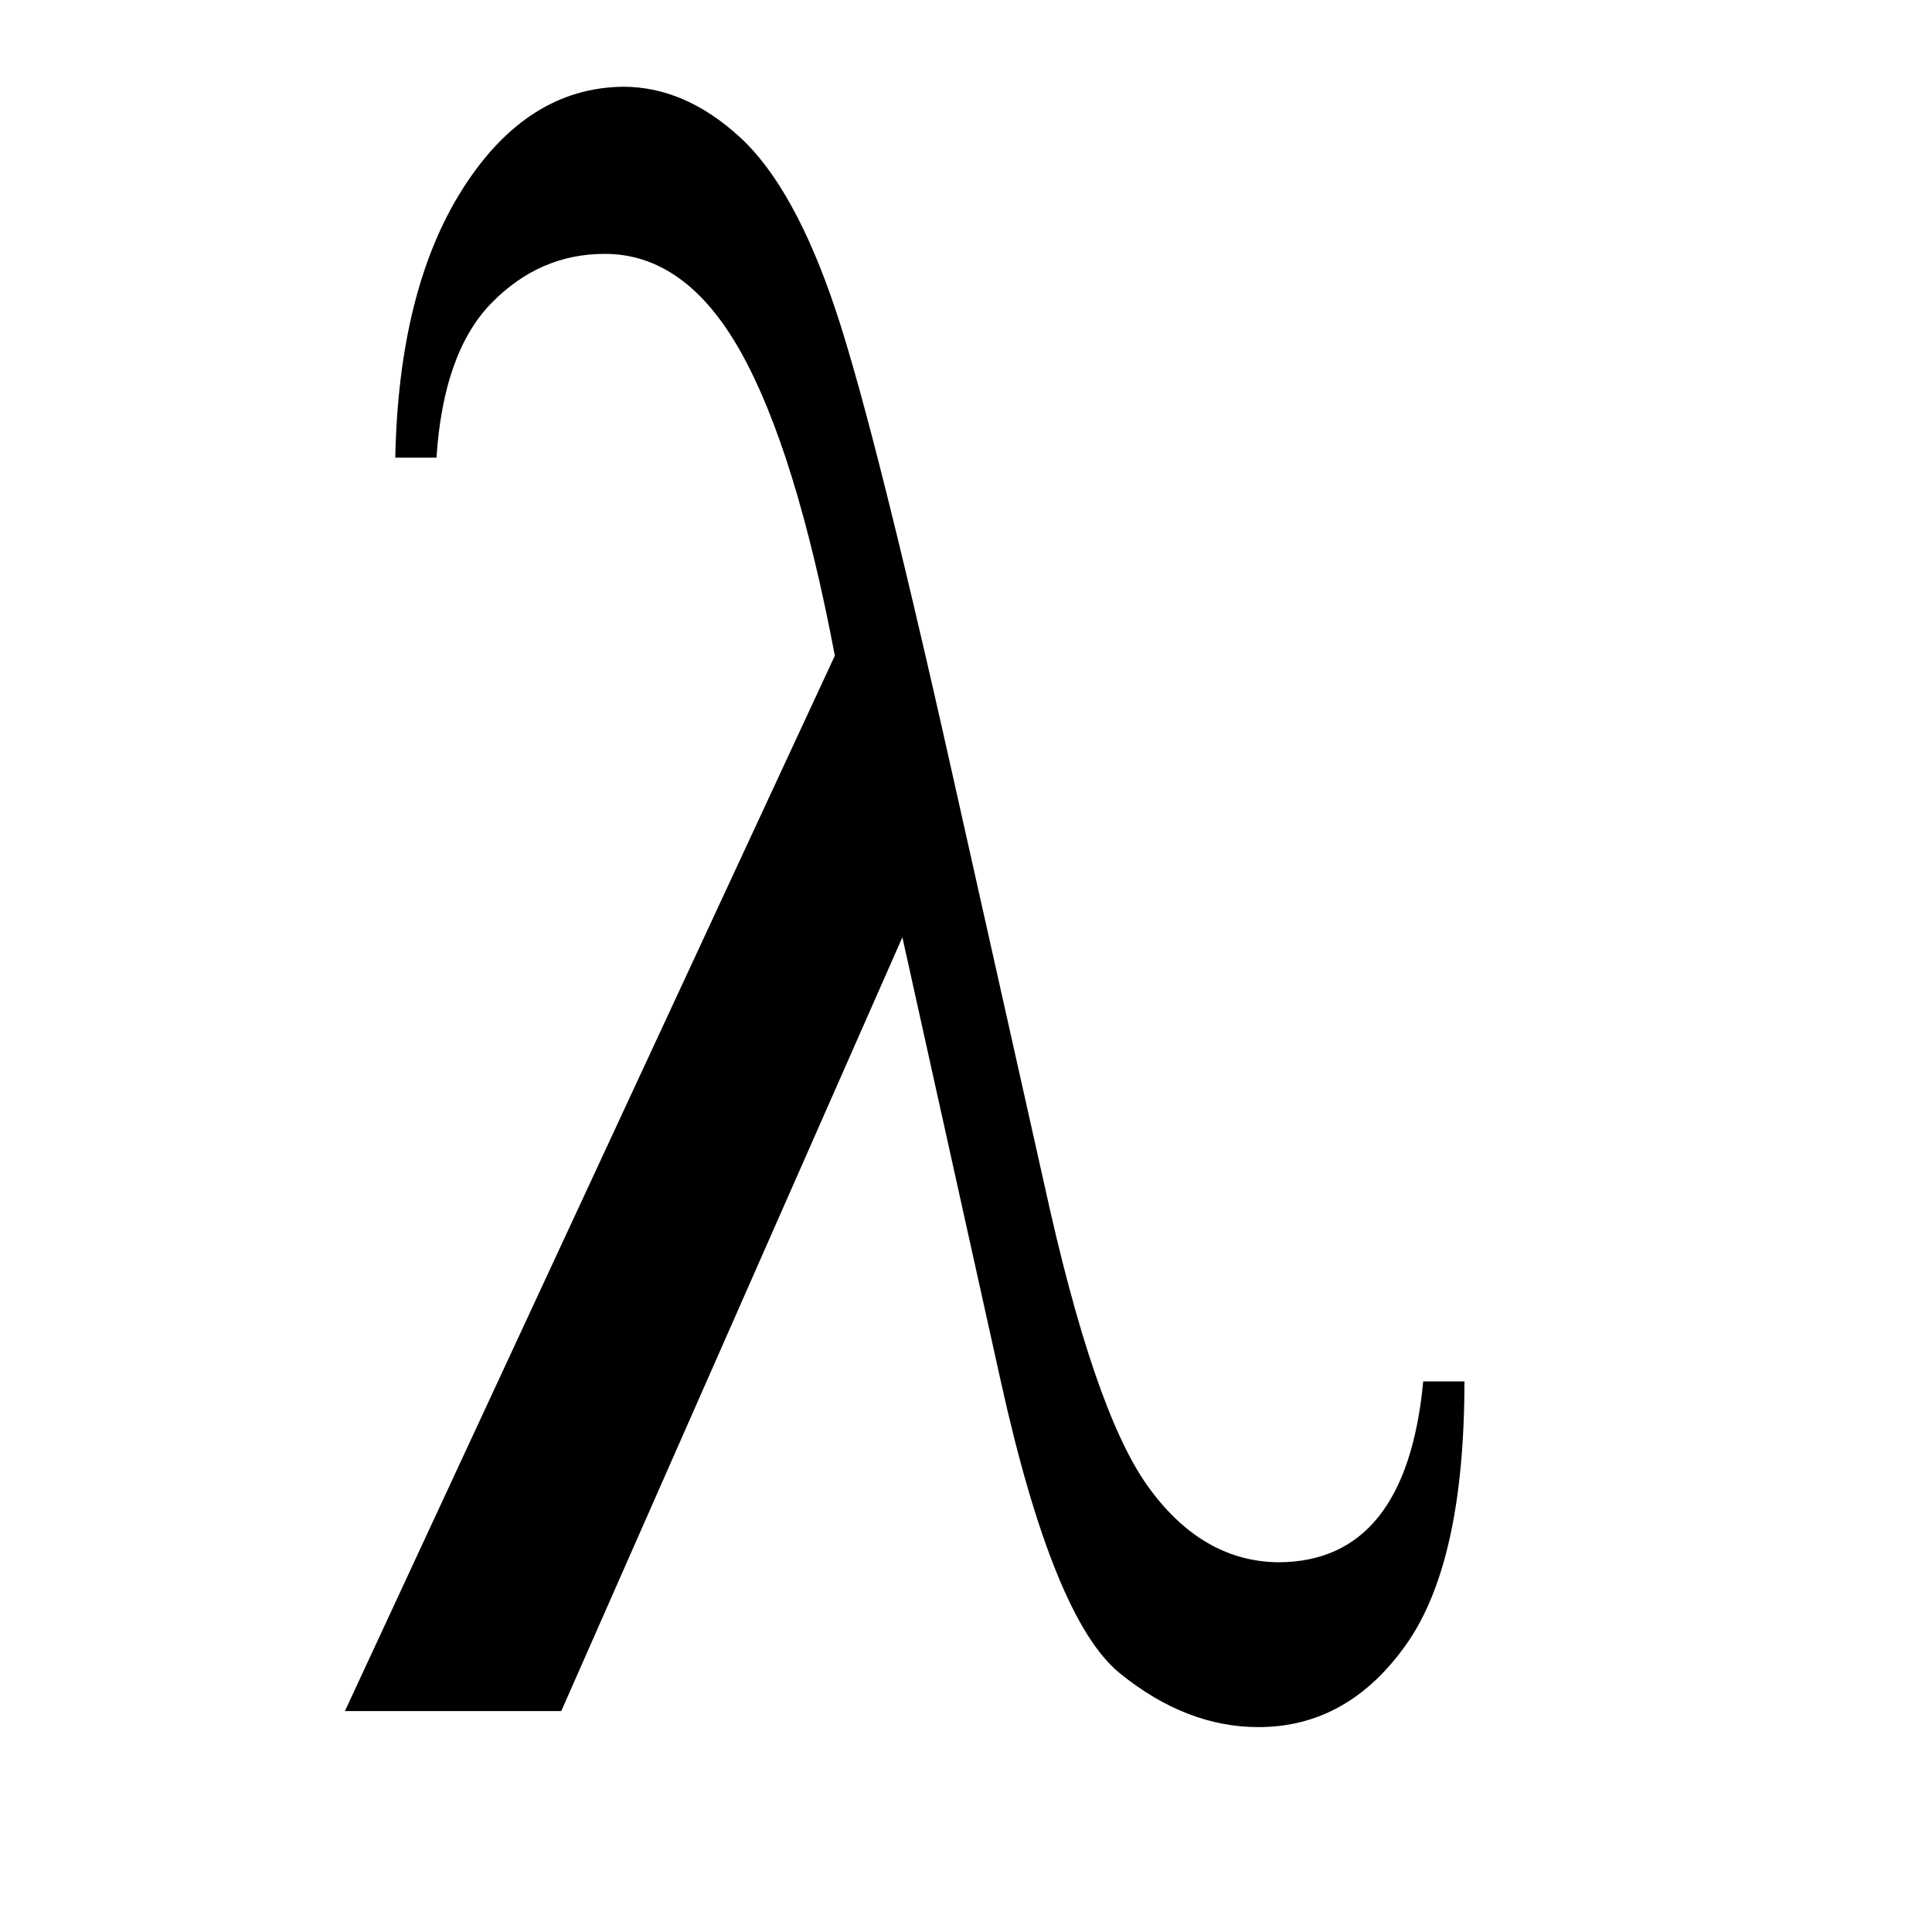
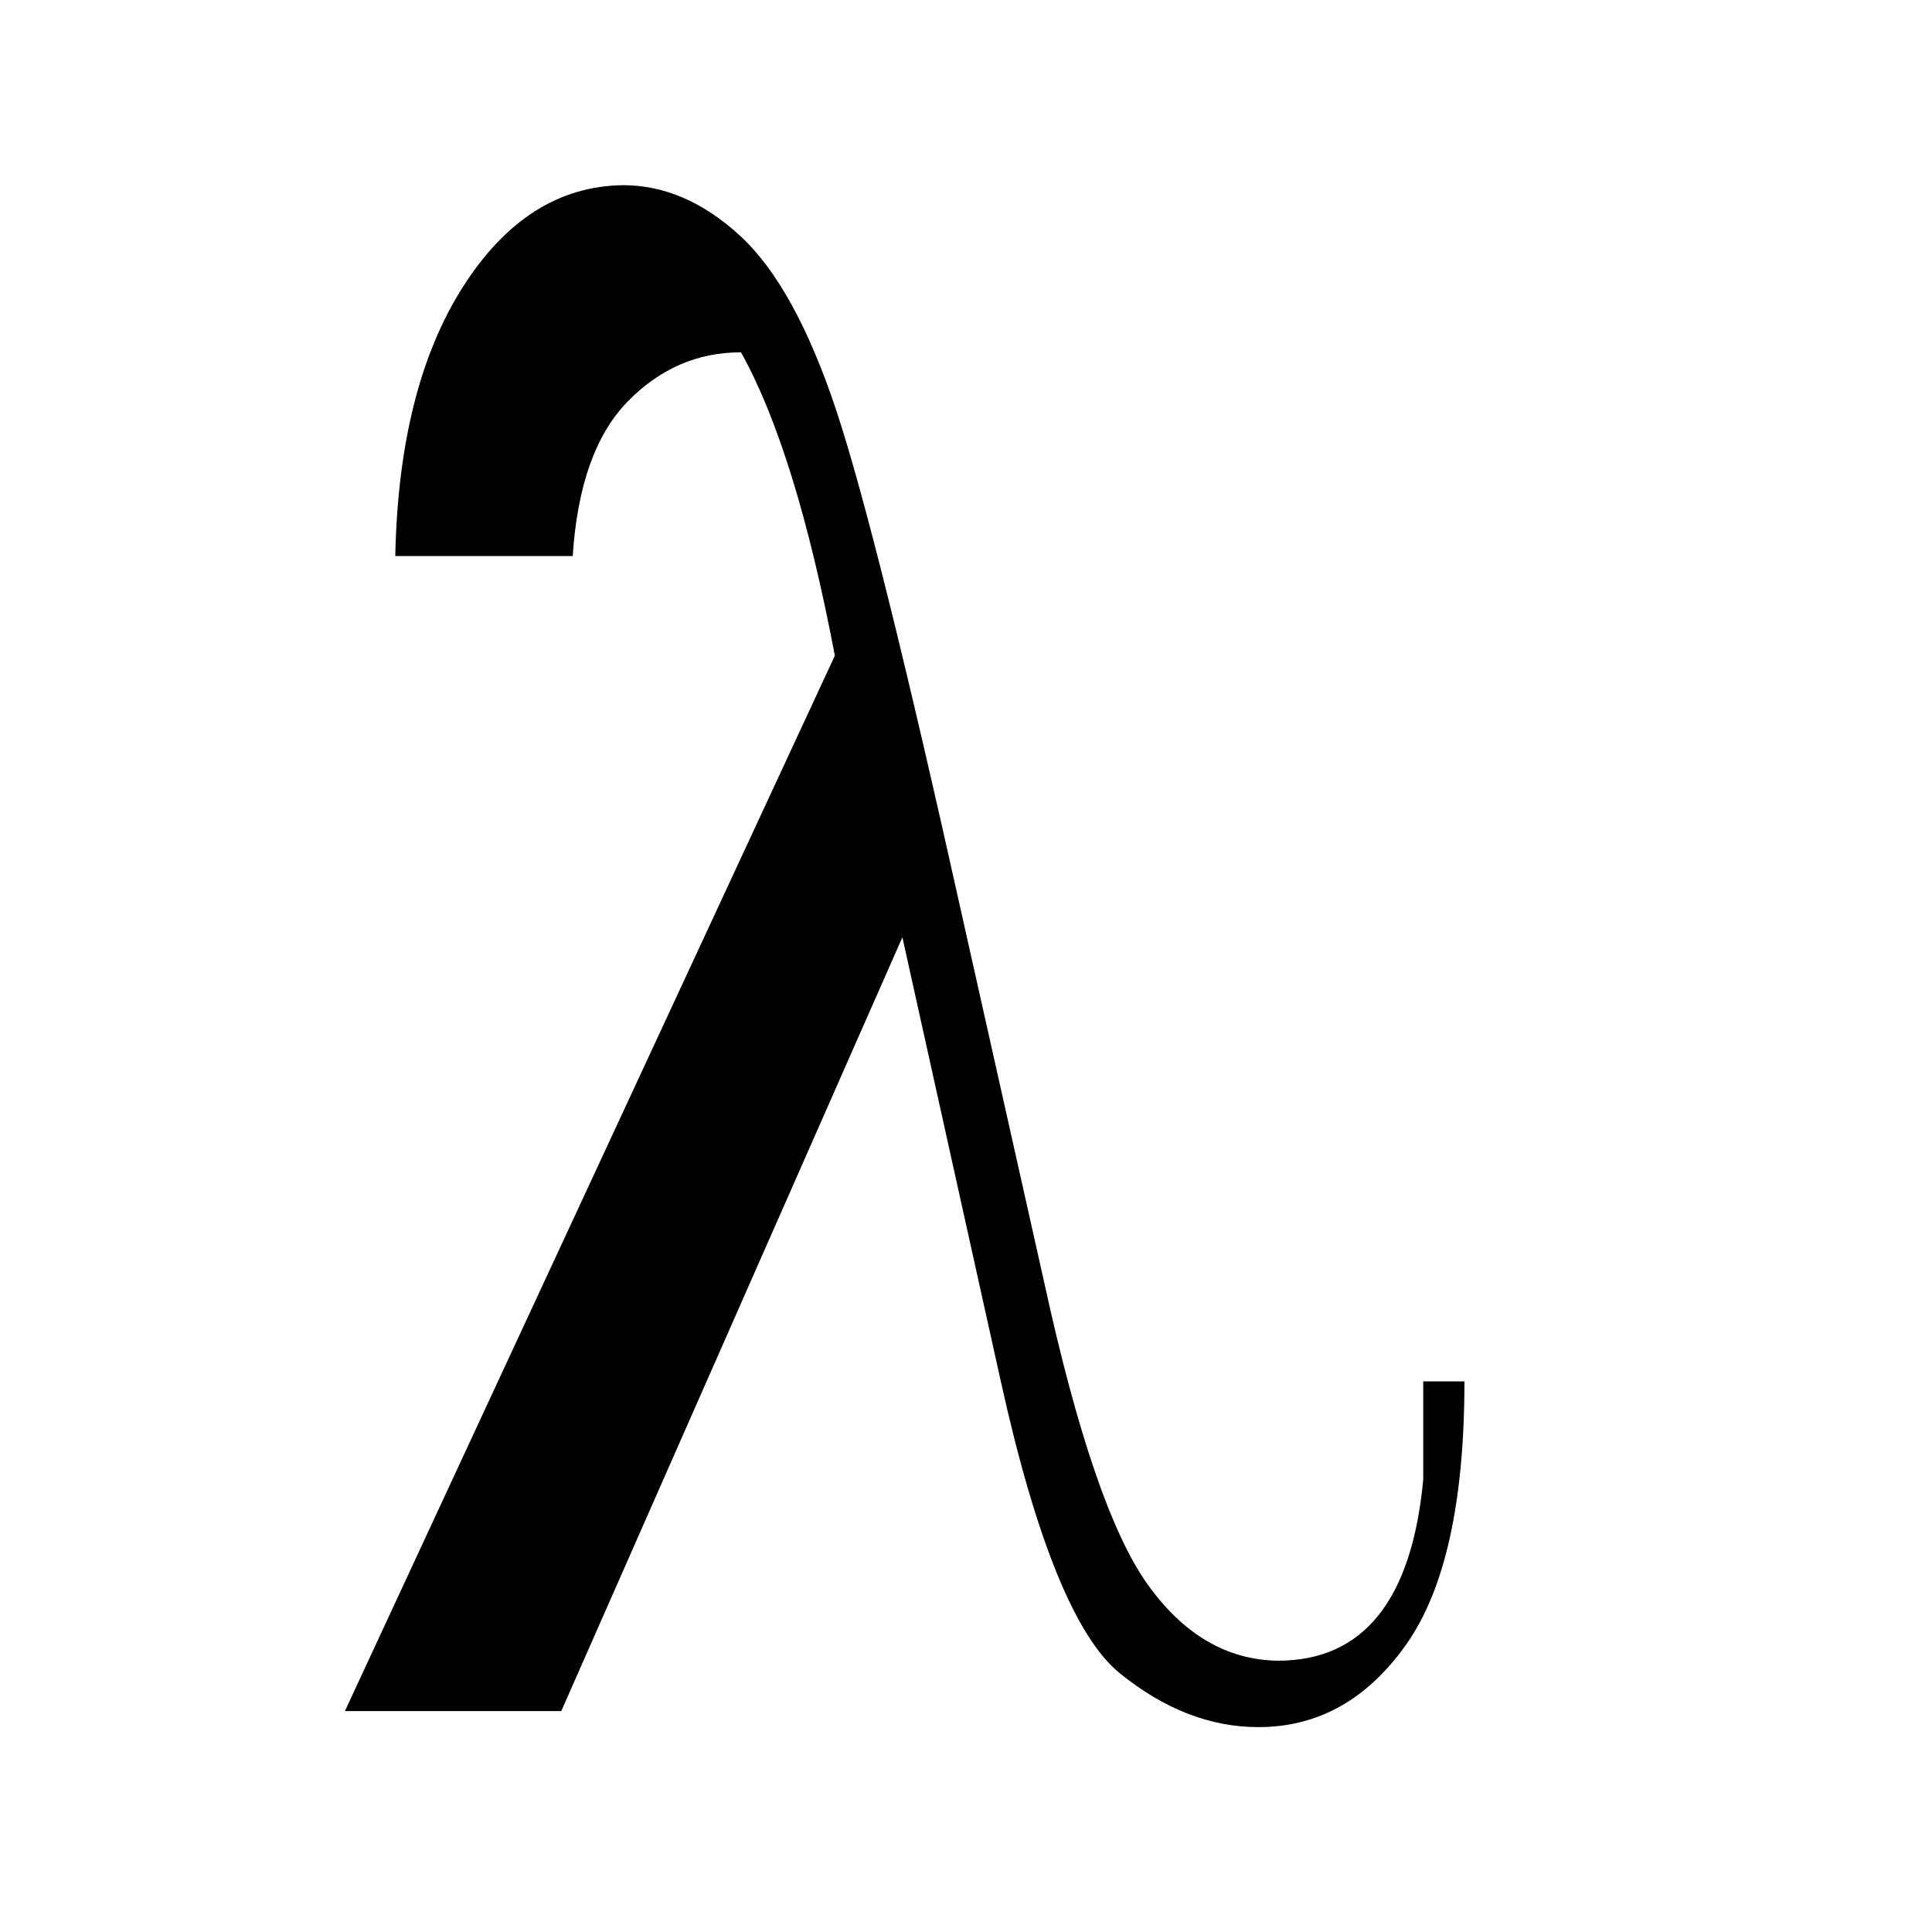
<svg xmlns="http://www.w3.org/2000/svg" width="400" height="400">
-   <path d="M967 288h36c0-105.333-17-182-51-230s-77-72-129-72c-42 0-82.333 15.667-121 47s-73.333 116.333-104 255l-86 388L214 0H25l428 922c-22.667 119.333-50 207.667-82 265s-71.667 86-119 86c-38 0-71-14.333-99-43s-44-73.667-48-135H69c2 98 21.667 176.333 59 235s84 88.333 140 89c36 0 70-14.667 102-44s60-80 84-152 61-220.667 111-446l71-317c28.667-131.333 58.667-219 90-263s69.333-66.333 114-67c74.667 0 117 52.667 127 158z" style="fill:#000" transform="matrix(.237 0 0 -.237 65.485 354.262)" />
+   <path d="M967 288h36c0-105.333-17-182-51-230s-77-72-129-72c-42 0-82.333 15.667-121 47s-73.333 116.333-104 255l-86 388L214 0H25l428 922c-22.667 119.333-50 207.667-82 265c-38 0-71-14.333-99-43s-44-73.667-48-135H69c2 98 21.667 176.333 59 235s84 88.333 140 89c36 0 70-14.667 102-44s60-80 84-152 61-220.667 111-446l71-317c28.667-131.333 58.667-219 90-263s69.333-66.333 114-67c74.667 0 117 52.667 127 158z" style="fill:#000" transform="matrix(.237 0 0 -.237 65.485 354.262)" />
</svg>